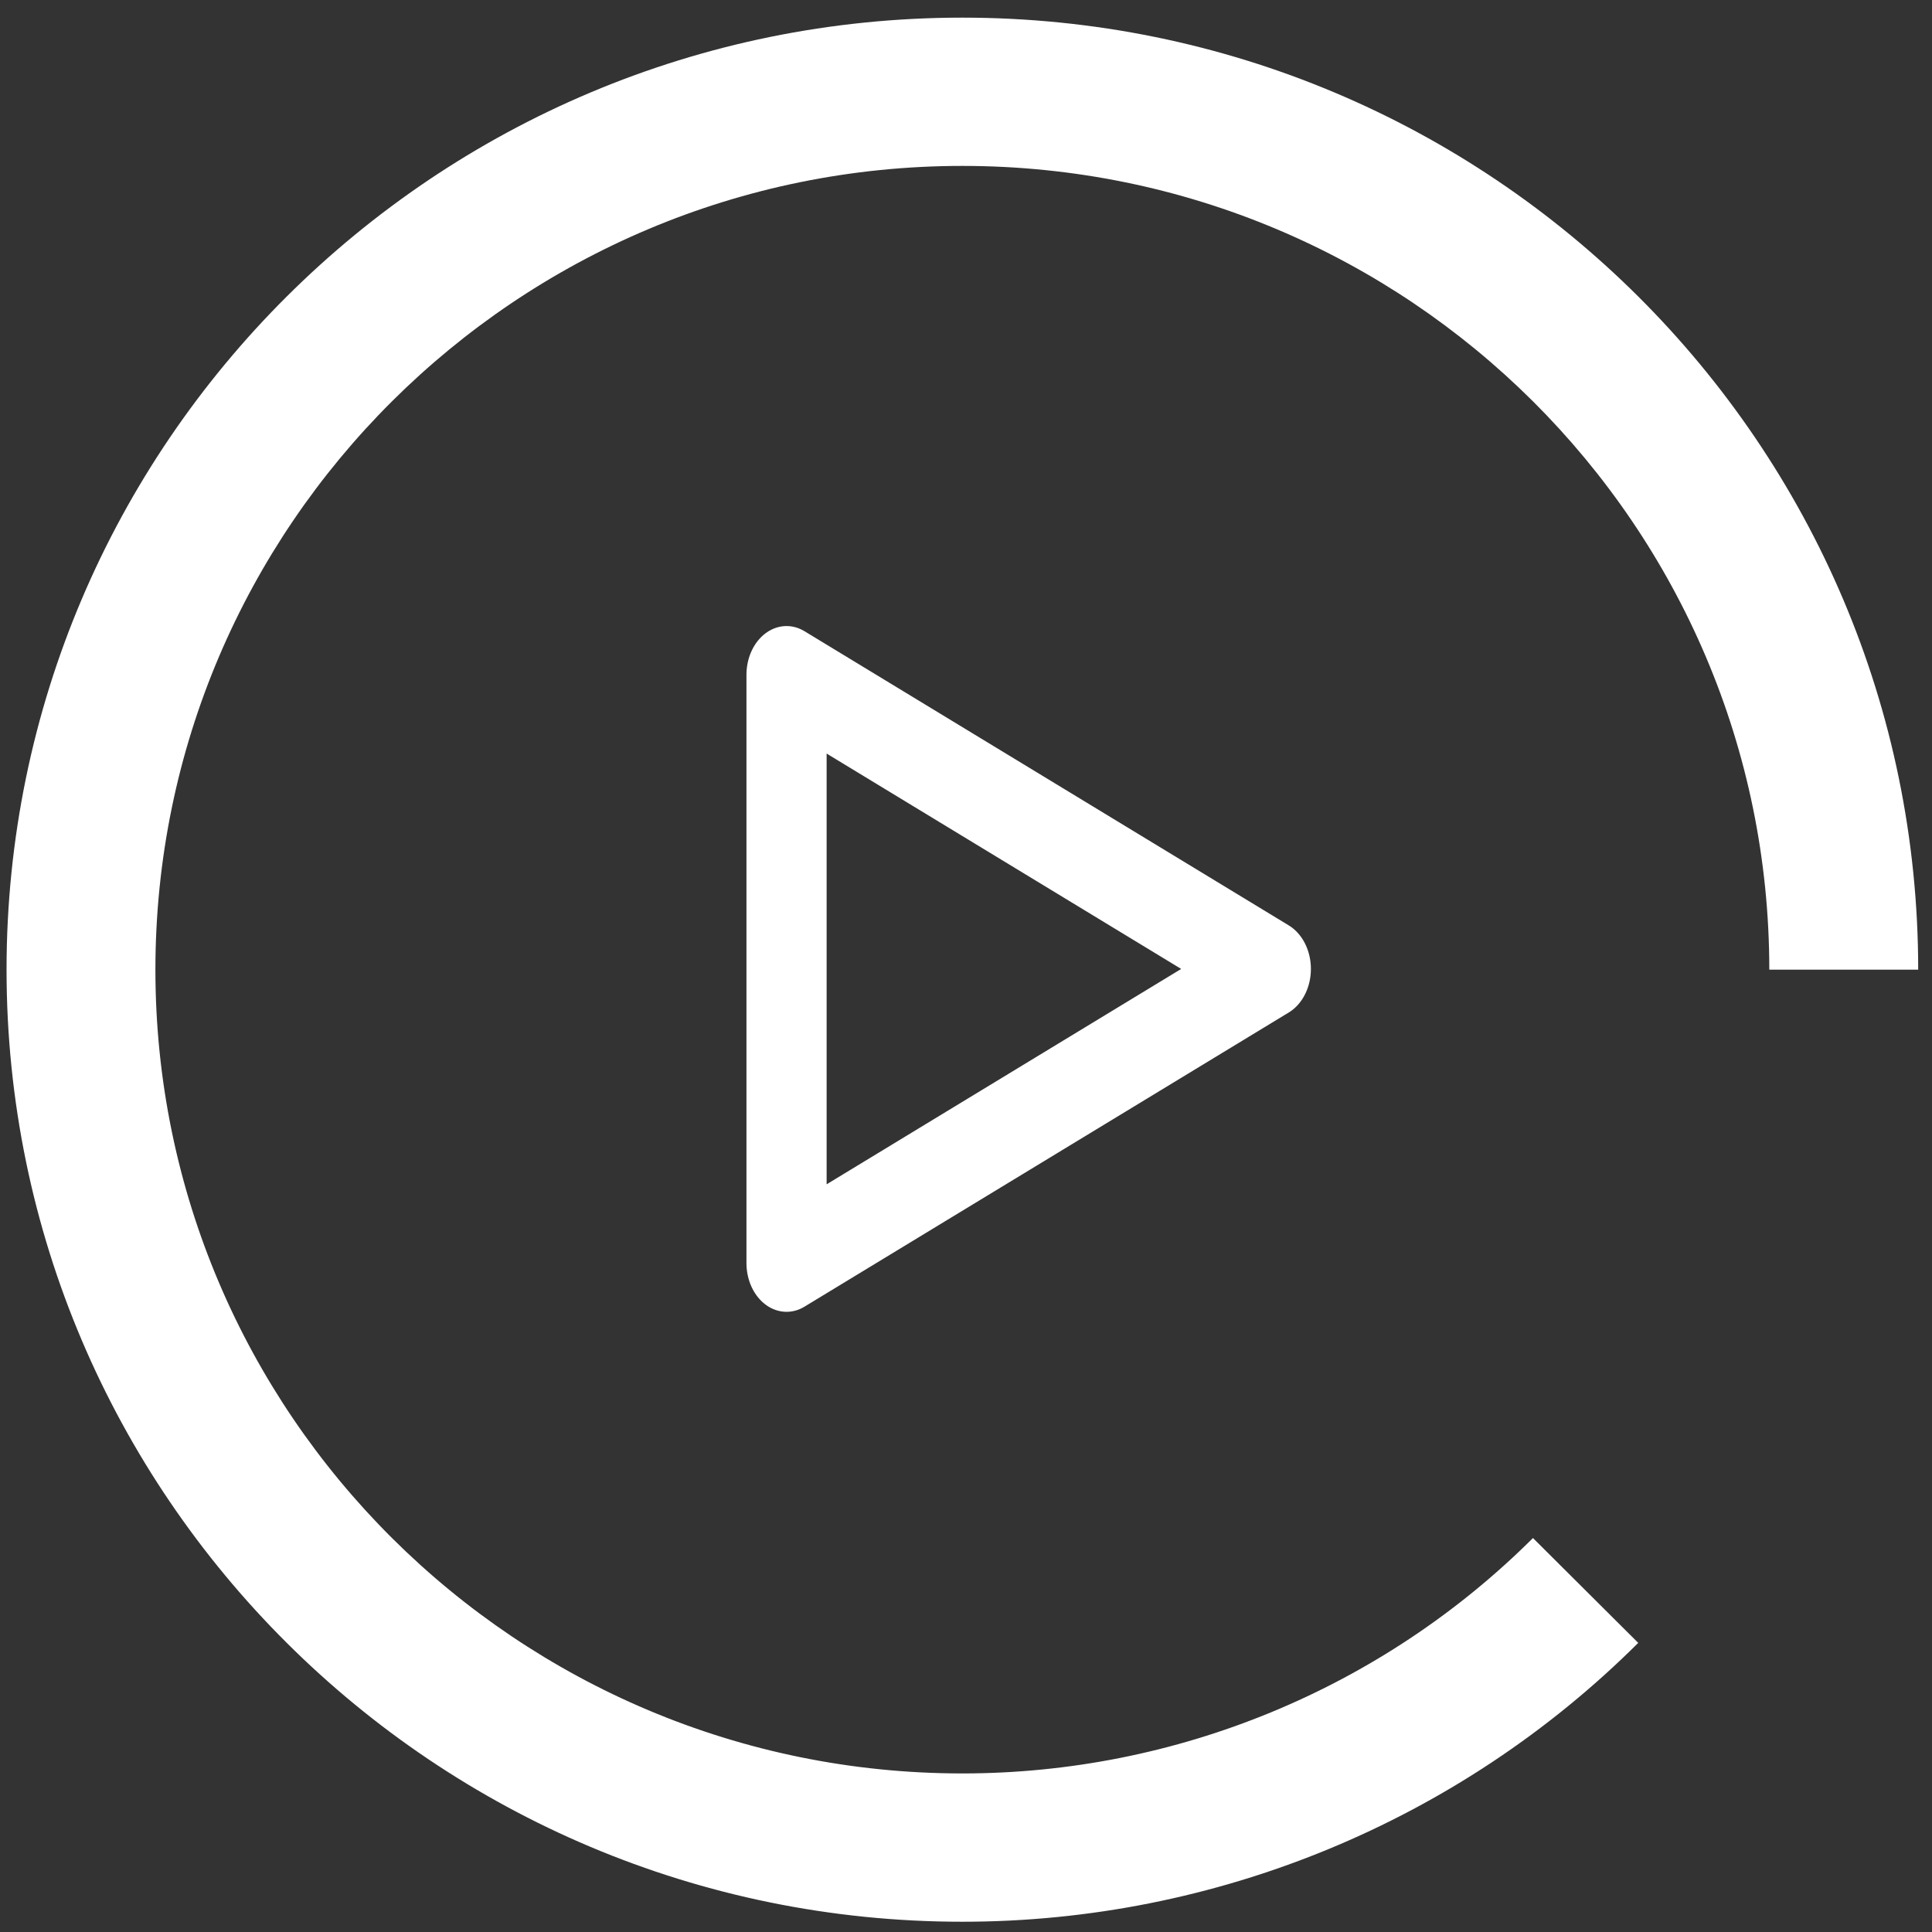
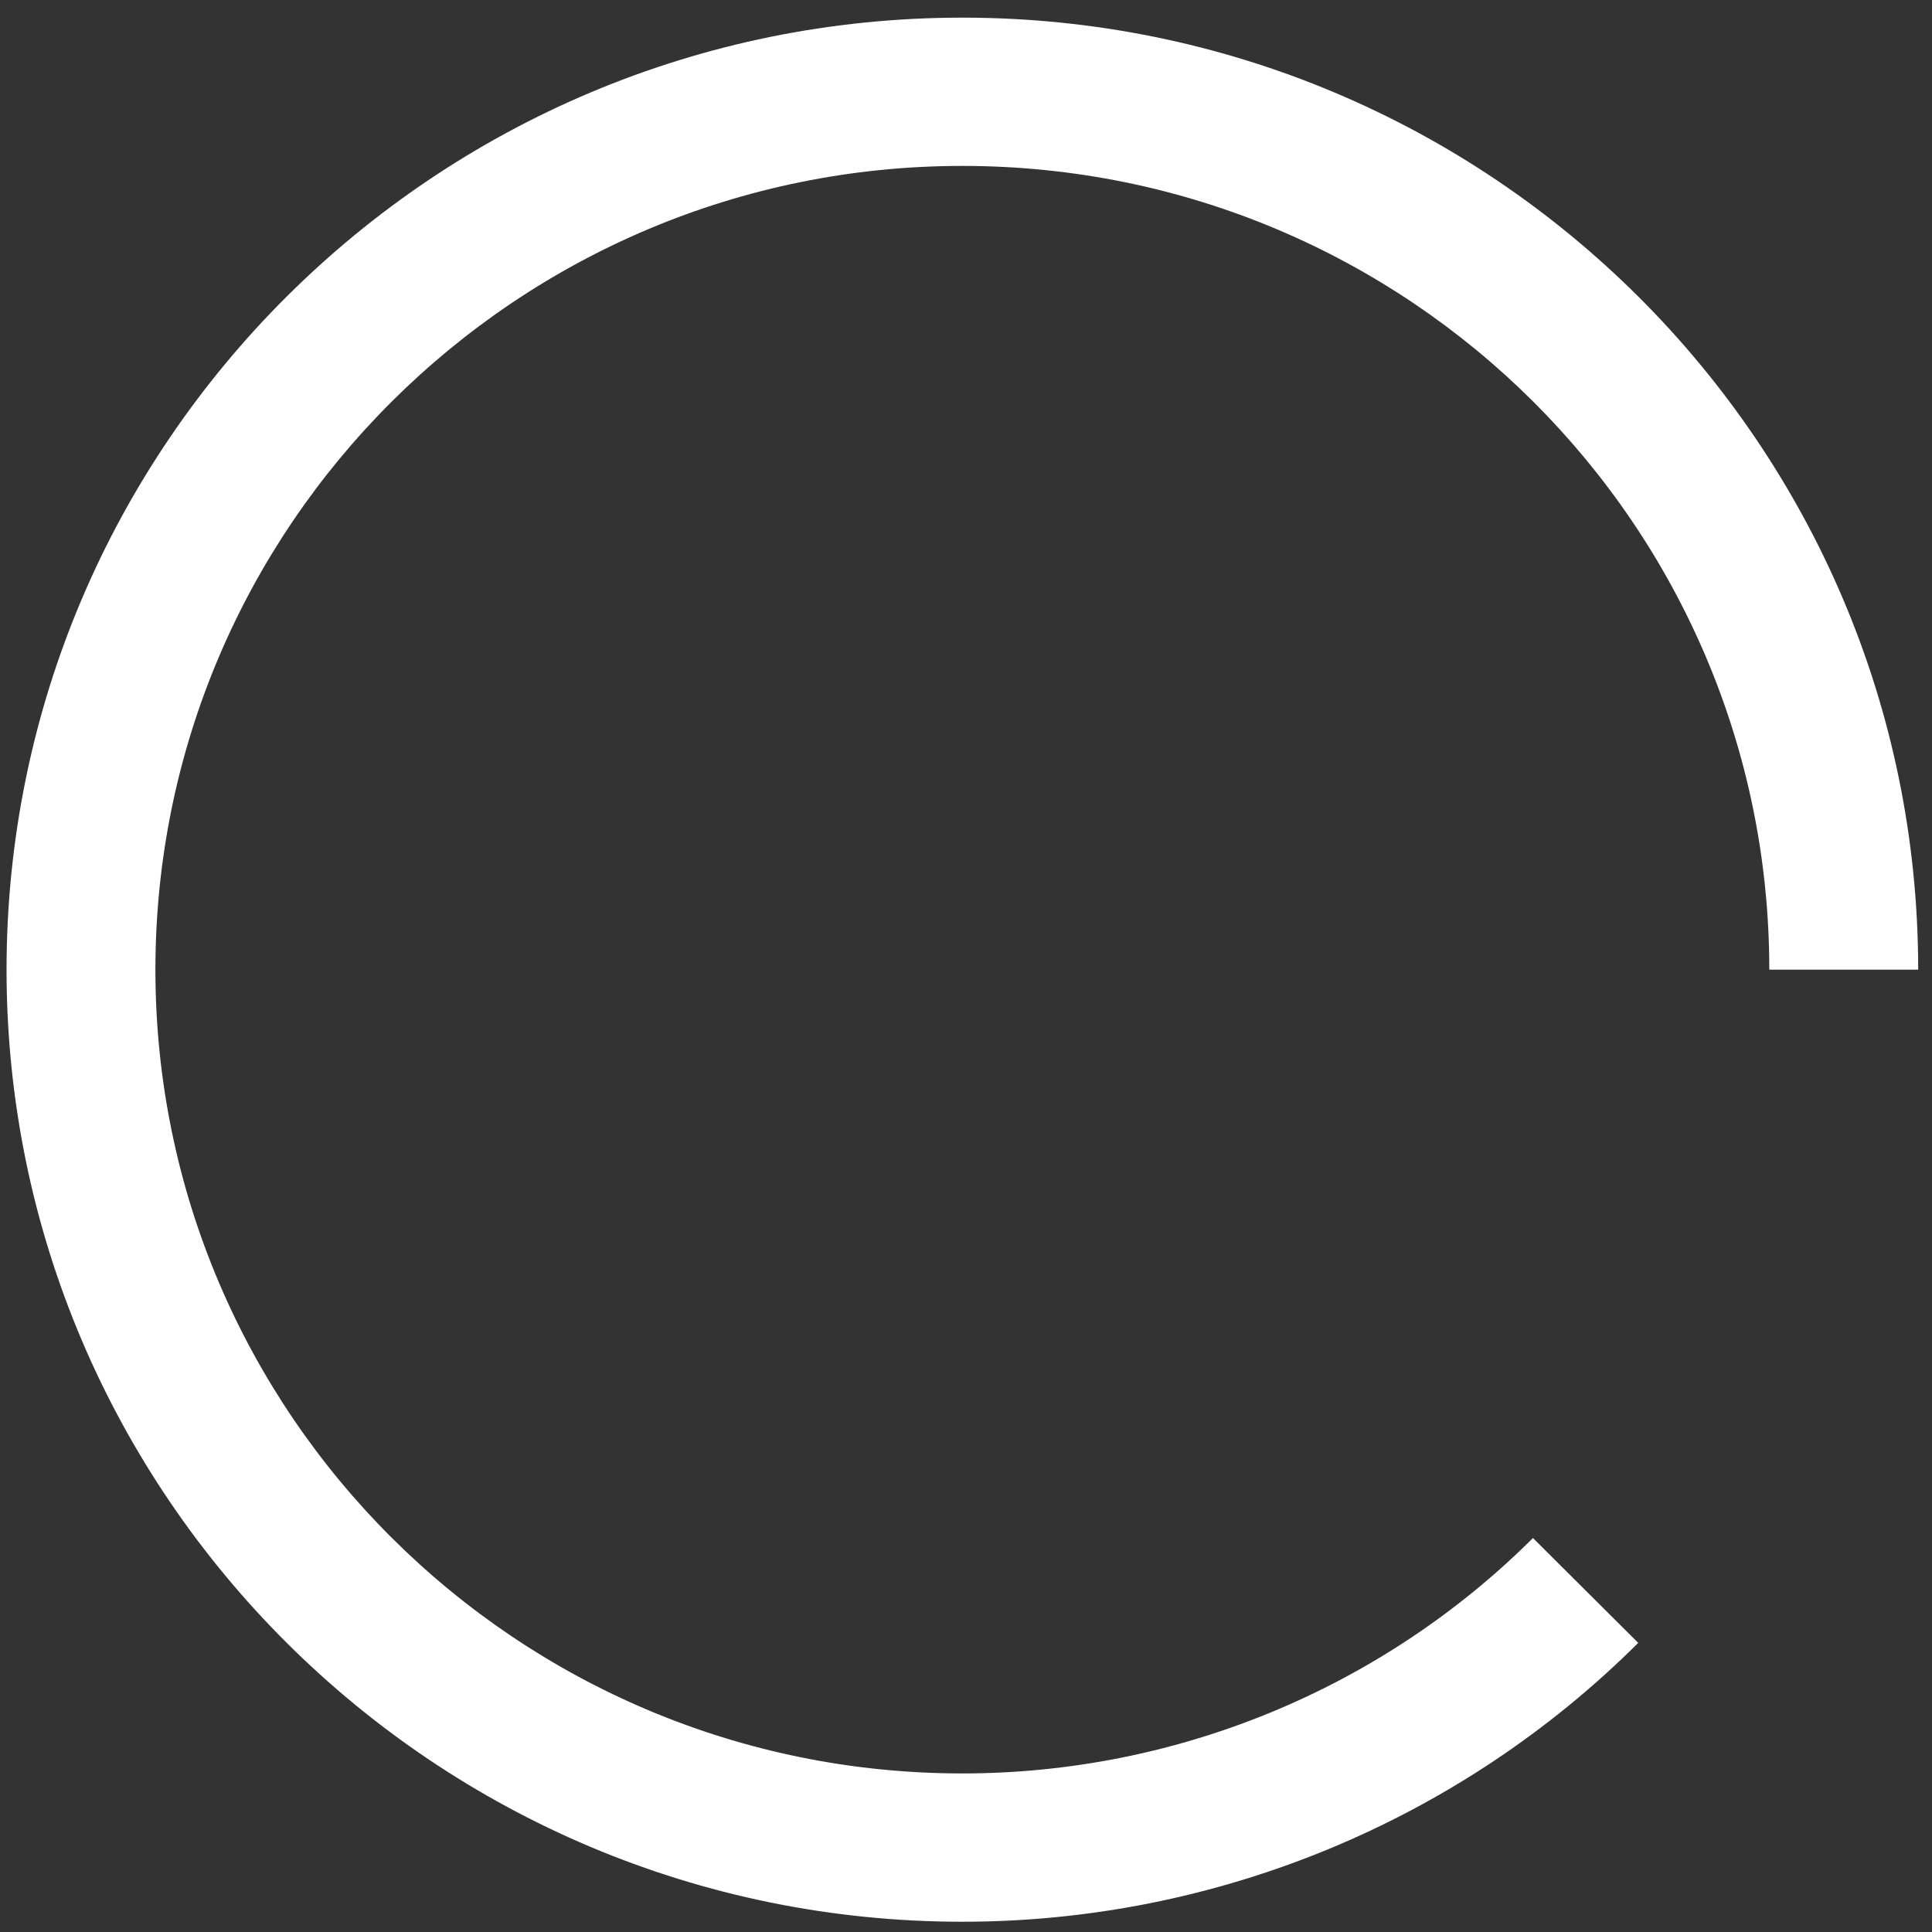
<svg xmlns="http://www.w3.org/2000/svg" width="100%" height="100%" viewBox="0 0 65 65" version="1.1" xml:space="preserve" style="fill-rule:evenodd;clip-rule:evenodd;stroke-linecap:round;stroke-linejoin:round;stroke-miterlimit:1.5;">
  <rect x="0" y="0" width="65" height="65" fill="#333333" stroke="none" />
  <g transform="matrix(1,0,0,1,-1246.19,-4222.93)">
    <g transform="matrix(1.023,0,0,1.023,83.466,775.103)">
      <g transform="matrix(6.20893e-17,1.01,-1.014,6.18556e-17,1905.41,3036.58)">
        <path d="M362,695.999C344.879,695.999 331,709.879 331,727C331,744.109 344.891,758 362,758C379.11,758 393.001,744.109 393.001,727C393.001,718.778 389.735,710.893 383.921,705.079L380.507,708.493C385.415,713.401 388.172,720.058 388.172,727C388.172,741.444 376.445,753.172 362,753.172C347.556,753.172 335.828,741.444 335.828,727C335.828,712.545 347.546,700.828 362,700.828L362,695.999Z" style="fill:white;" />
      </g>
    </g>
    <g transform="matrix(1.023,0,0,1.023,83.466,775.103)">
      <g transform="matrix(1.07025e-16,1.741,-1.433,8.74345e-17,2194.21,2868.46)">
-         <path d="M306.557,708.886L312.114,720L301,720L306.557,708.886Z" style="fill:none;stroke:white;stroke-width:1.84px;" />
-       </g>
+         </g>
    </g>
  </g>
</svg>